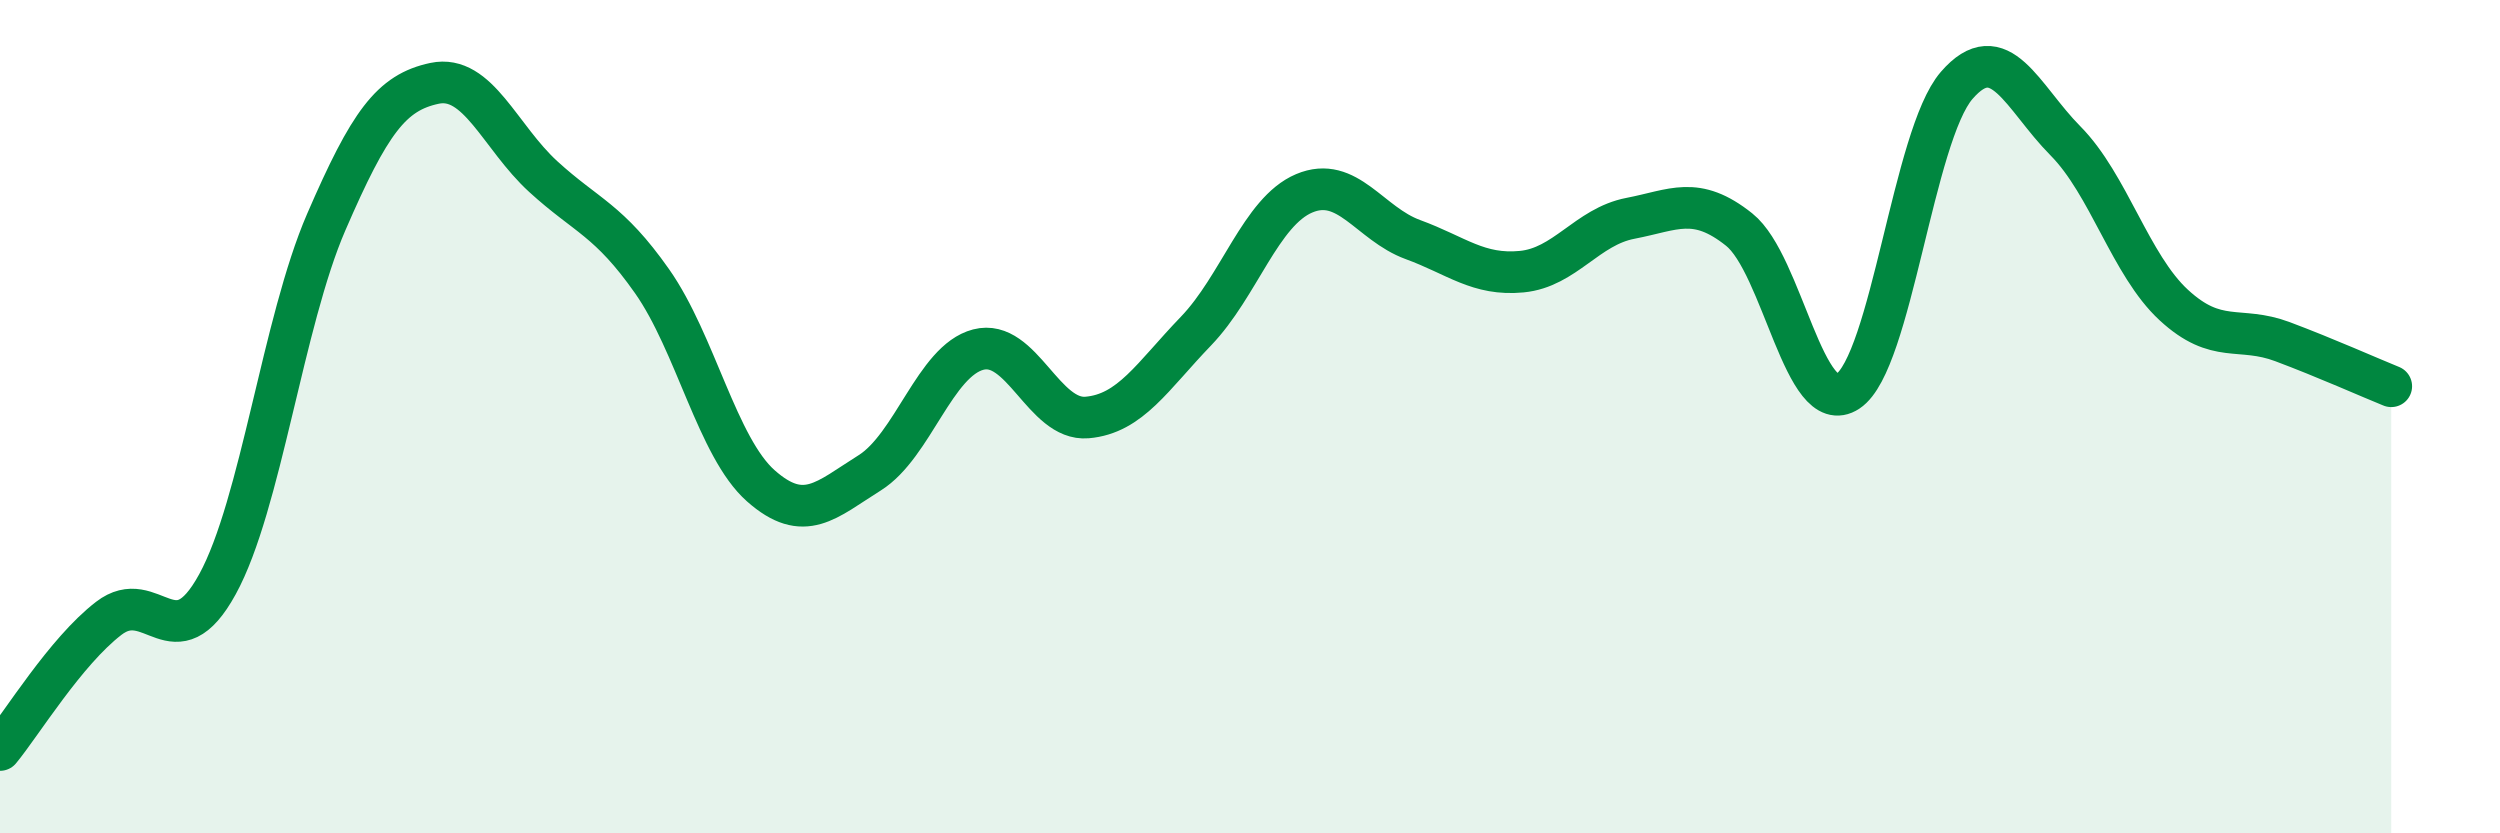
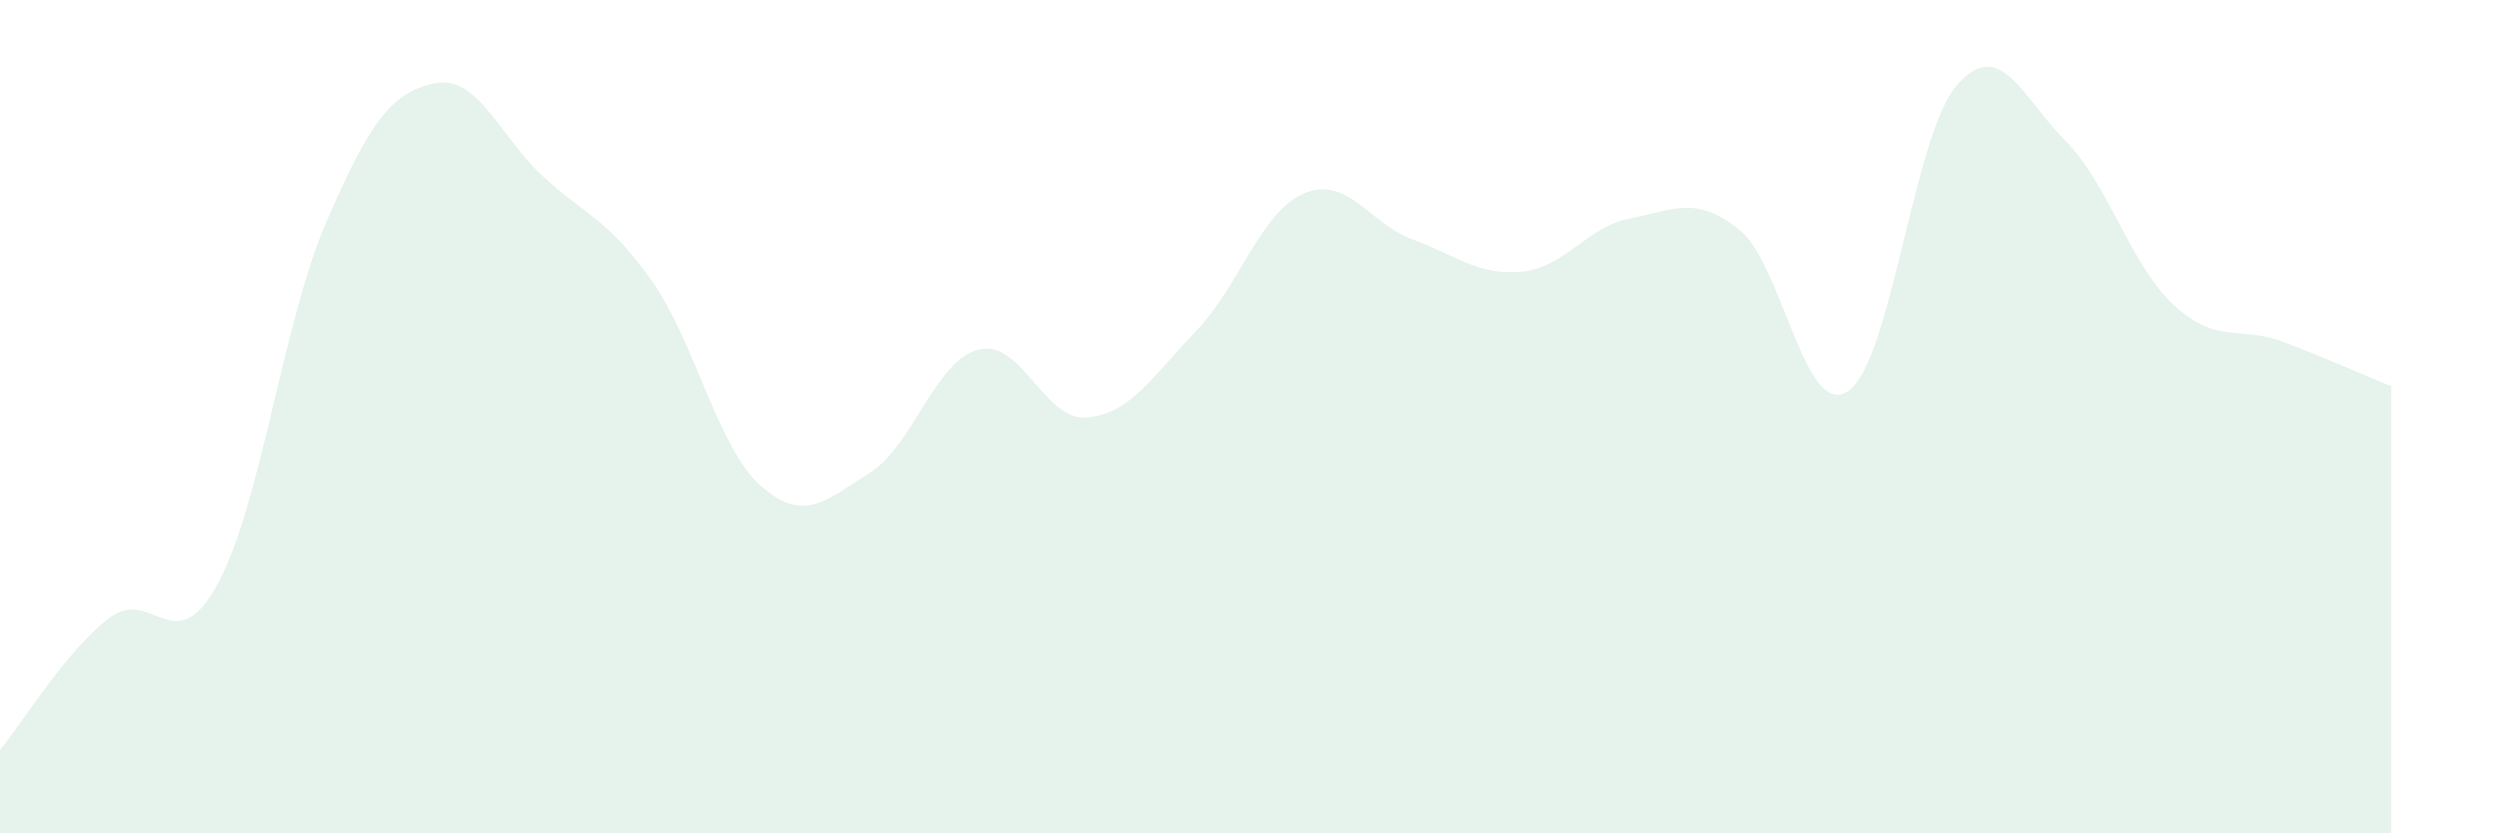
<svg xmlns="http://www.w3.org/2000/svg" width="60" height="20" viewBox="0 0 60 20">
  <path d="M 0,18 C 0.52,17.37 1.57,15.64 2.61,14.84 C 3.65,14.04 4.18,15.92 5.22,14.02 C 6.26,12.12 6.79,7.73 7.83,5.33 C 8.87,2.93 9.39,2.22 10.43,2 C 11.47,1.78 12,3.29 13.04,4.24 C 14.08,5.19 14.61,5.27 15.65,6.75 C 16.69,8.23 17.22,10.74 18.26,11.66 C 19.3,12.58 19.83,12 20.87,11.35 C 21.91,10.7 22.44,8.66 23.48,8.39 C 24.52,8.12 25.05,10.11 26.09,10.02 C 27.13,9.93 27.66,9.03 28.7,7.95 C 29.74,6.87 30.26,5.08 31.3,4.64 C 32.34,4.2 32.87,5.37 33.91,5.75 C 34.95,6.13 35.48,6.62 36.52,6.52 C 37.56,6.42 38.09,5.44 39.13,5.24 C 40.17,5.04 40.7,4.68 41.74,5.51 C 42.78,6.34 43.31,10.08 44.35,9.39 C 45.39,8.7 45.92,3.25 46.96,2.05 C 48,0.85 48.53,2.33 49.57,3.38 C 50.61,4.43 51.13,6.36 52.17,7.32 C 53.21,8.28 53.74,7.81 54.78,8.2 C 55.82,8.59 56.87,9.06 57.39,9.27L57.39 20L0 20Z" fill="#008740" opacity="0.1" stroke-linecap="round" stroke-linejoin="round" />
-   <path d="M 0,18 C 0.52,17.37 1.57,15.64 2.61,14.84 C 3.65,14.04 4.18,15.92 5.22,14.02 C 6.26,12.12 6.79,7.73 7.83,5.33 C 8.87,2.93 9.39,2.22 10.43,2 C 11.47,1.78 12,3.29 13.04,4.24 C 14.08,5.19 14.61,5.27 15.65,6.75 C 16.69,8.23 17.22,10.74 18.26,11.66 C 19.3,12.58 19.83,12 20.87,11.35 C 21.91,10.7 22.44,8.66 23.48,8.39 C 24.52,8.12 25.05,10.11 26.09,10.02 C 27.13,9.93 27.66,9.03 28.7,7.95 C 29.74,6.87 30.26,5.08 31.3,4.64 C 32.34,4.2 32.87,5.37 33.91,5.75 C 34.95,6.13 35.48,6.62 36.52,6.52 C 37.56,6.42 38.09,5.44 39.13,5.24 C 40.17,5.04 40.7,4.68 41.74,5.51 C 42.78,6.34 43.31,10.08 44.35,9.39 C 45.39,8.7 45.92,3.25 46.96,2.05 C 48,0.85 48.53,2.33 49.57,3.38 C 50.61,4.43 51.13,6.36 52.17,7.32 C 53.21,8.28 53.74,7.81 54.78,8.2 C 55.82,8.59 56.87,9.06 57.39,9.27" stroke="#008740" stroke-width="1" fill="none" stroke-linecap="round" stroke-linejoin="round" />
</svg>